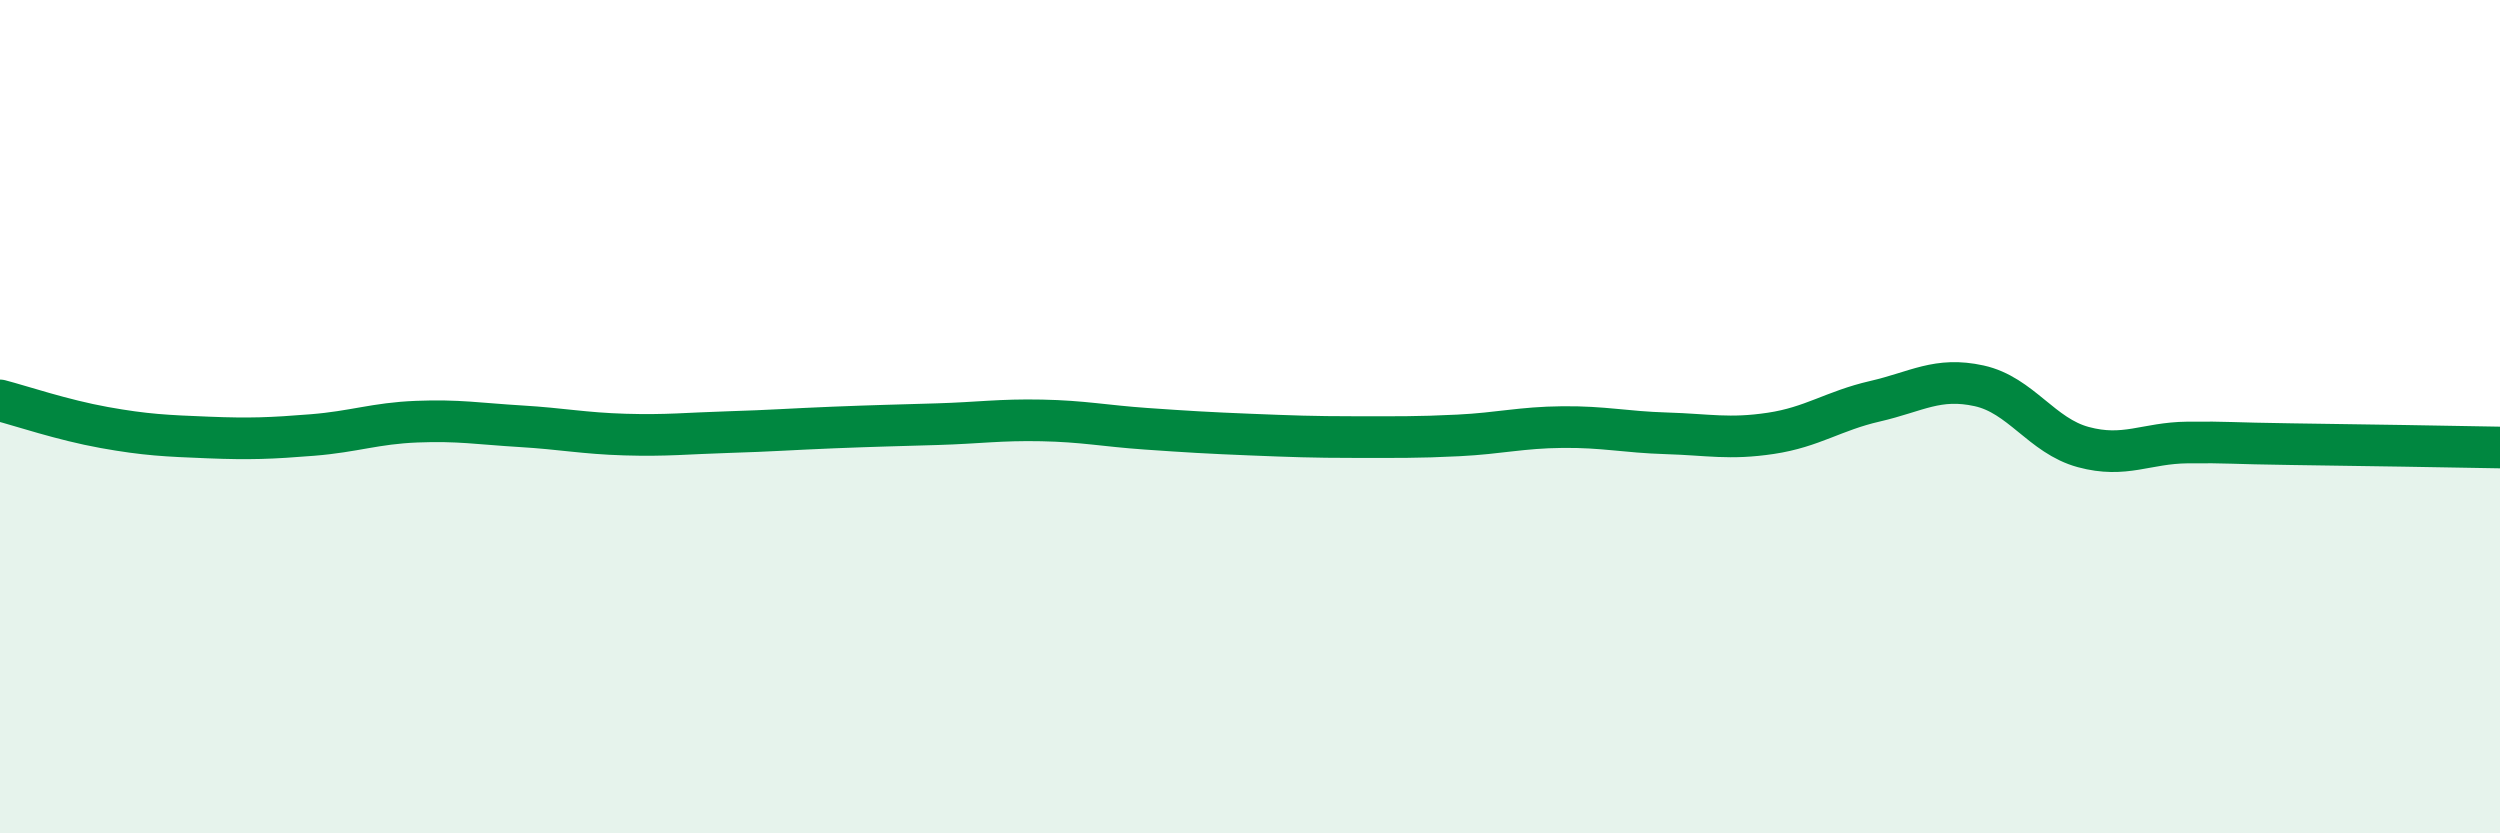
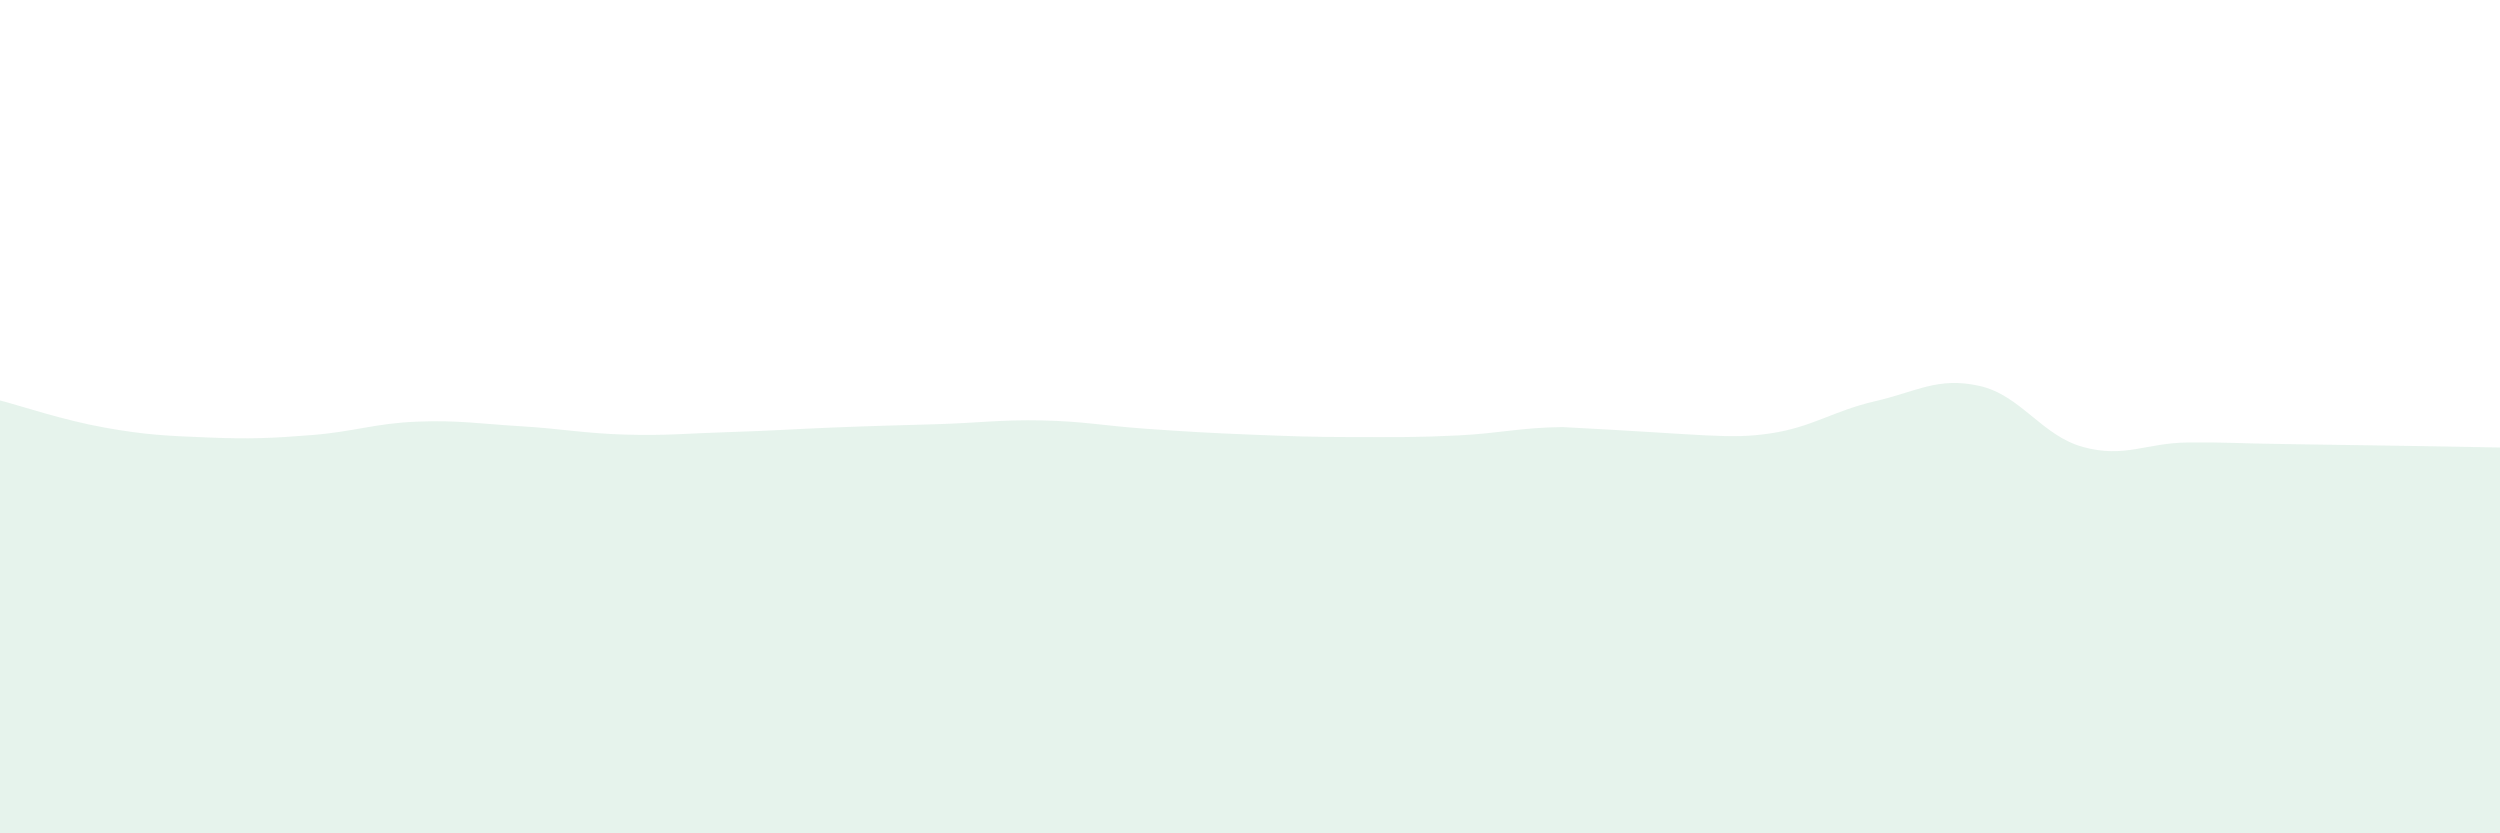
<svg xmlns="http://www.w3.org/2000/svg" width="60" height="20" viewBox="0 0 60 20">
-   <path d="M 0,9.61 C 0.5,9.74 1.5,10.08 2.5,10.26 C 3.5,10.44 4,10.46 5,10.5 C 6,10.54 6.5,10.52 7.5,10.44 C 8.5,10.36 9,10.16 10,10.12 C 11,10.08 11.5,10.17 12.5,10.23 C 13.5,10.29 14,10.4 15,10.43 C 16,10.46 16.5,10.4 17.5,10.37 C 18.5,10.34 19,10.3 20,10.26 C 21,10.22 21.5,10.21 22.5,10.18 C 23.5,10.15 24,10.07 25,10.09 C 26,10.11 26.5,10.22 27.5,10.29 C 28.5,10.36 29,10.39 30,10.43 C 31,10.47 31.5,10.49 32.5,10.49 C 33.5,10.49 34,10.5 35,10.45 C 36,10.4 36.5,10.26 37.5,10.25 C 38.5,10.24 39,10.37 40,10.4 C 41,10.43 41.5,10.55 42.5,10.4 C 43.5,10.25 44,9.86 45,9.63 C 46,9.4 46.5,9.04 47.5,9.26 C 48.5,9.48 49,10.46 50,10.73 C 51,11 51.5,10.63 52.5,10.62 C 53.5,10.61 53.5,10.64 55,10.66 C 56.5,10.68 59,10.72 60,10.74L60 20L0 20Z" fill="#008740" opacity="0.1" stroke-linecap="round" stroke-linejoin="round" />
-   <path d="M 0,9.61 C 0.5,9.74 1.5,10.08 2.5,10.26 C 3.5,10.44 4,10.46 5,10.5 C 6,10.54 6.5,10.52 7.5,10.44 C 8.5,10.36 9,10.16 10,10.12 C 11,10.08 11.5,10.17 12.5,10.23 C 13.5,10.29 14,10.4 15,10.43 C 16,10.46 16.5,10.4 17.5,10.37 C 18.5,10.34 19,10.3 20,10.26 C 21,10.22 21.5,10.21 22.5,10.18 C 23.5,10.15 24,10.07 25,10.09 C 26,10.11 26.5,10.22 27.5,10.29 C 28.5,10.36 29,10.39 30,10.43 C 31,10.47 31.5,10.49 32.5,10.49 C 33.5,10.49 34,10.5 35,10.45 C 36,10.4 36.5,10.26 37.5,10.25 C 38.5,10.24 39,10.37 40,10.4 C 41,10.43 41.5,10.55 42.5,10.4 C 43.5,10.25 44,9.86 45,9.63 C 46,9.4 46.5,9.04 47.5,9.26 C 48.5,9.48 49,10.46 50,10.73 C 51,11 51.5,10.63 52.5,10.62 C 53.5,10.61 53.5,10.64 55,10.66 C 56.5,10.68 59,10.72 60,10.74" stroke="#008740" stroke-width="1" fill="none" stroke-linecap="round" stroke-linejoin="round" />
+   <path d="M 0,9.61 C 0.5,9.74 1.5,10.08 2.5,10.26 C 3.5,10.44 4,10.46 5,10.5 C 6,10.54 6.5,10.52 7.5,10.44 C 8.5,10.36 9,10.16 10,10.12 C 11,10.08 11.5,10.17 12.5,10.23 C 13.5,10.29 14,10.4 15,10.43 C 16,10.46 16.5,10.4 17.5,10.37 C 18.5,10.34 19,10.3 20,10.26 C 21,10.22 21.5,10.21 22.5,10.18 C 23.5,10.15 24,10.07 25,10.09 C 26,10.11 26.5,10.22 27.5,10.29 C 28.5,10.36 29,10.39 30,10.43 C 31,10.47 31.5,10.49 32.5,10.49 C 33.5,10.49 34,10.5 35,10.45 C 36,10.4 36.5,10.26 37.5,10.25 C 41,10.43 41.5,10.55 42.5,10.4 C 43.5,10.25 44,9.86 45,9.63 C 46,9.4 46.5,9.04 47.5,9.26 C 48.5,9.48 49,10.46 50,10.73 C 51,11 51.5,10.63 52.5,10.62 C 53.5,10.61 53.5,10.64 55,10.66 C 56.5,10.68 59,10.72 60,10.74L60 20L0 20Z" fill="#008740" opacity="0.1" stroke-linecap="round" stroke-linejoin="round" />
</svg>